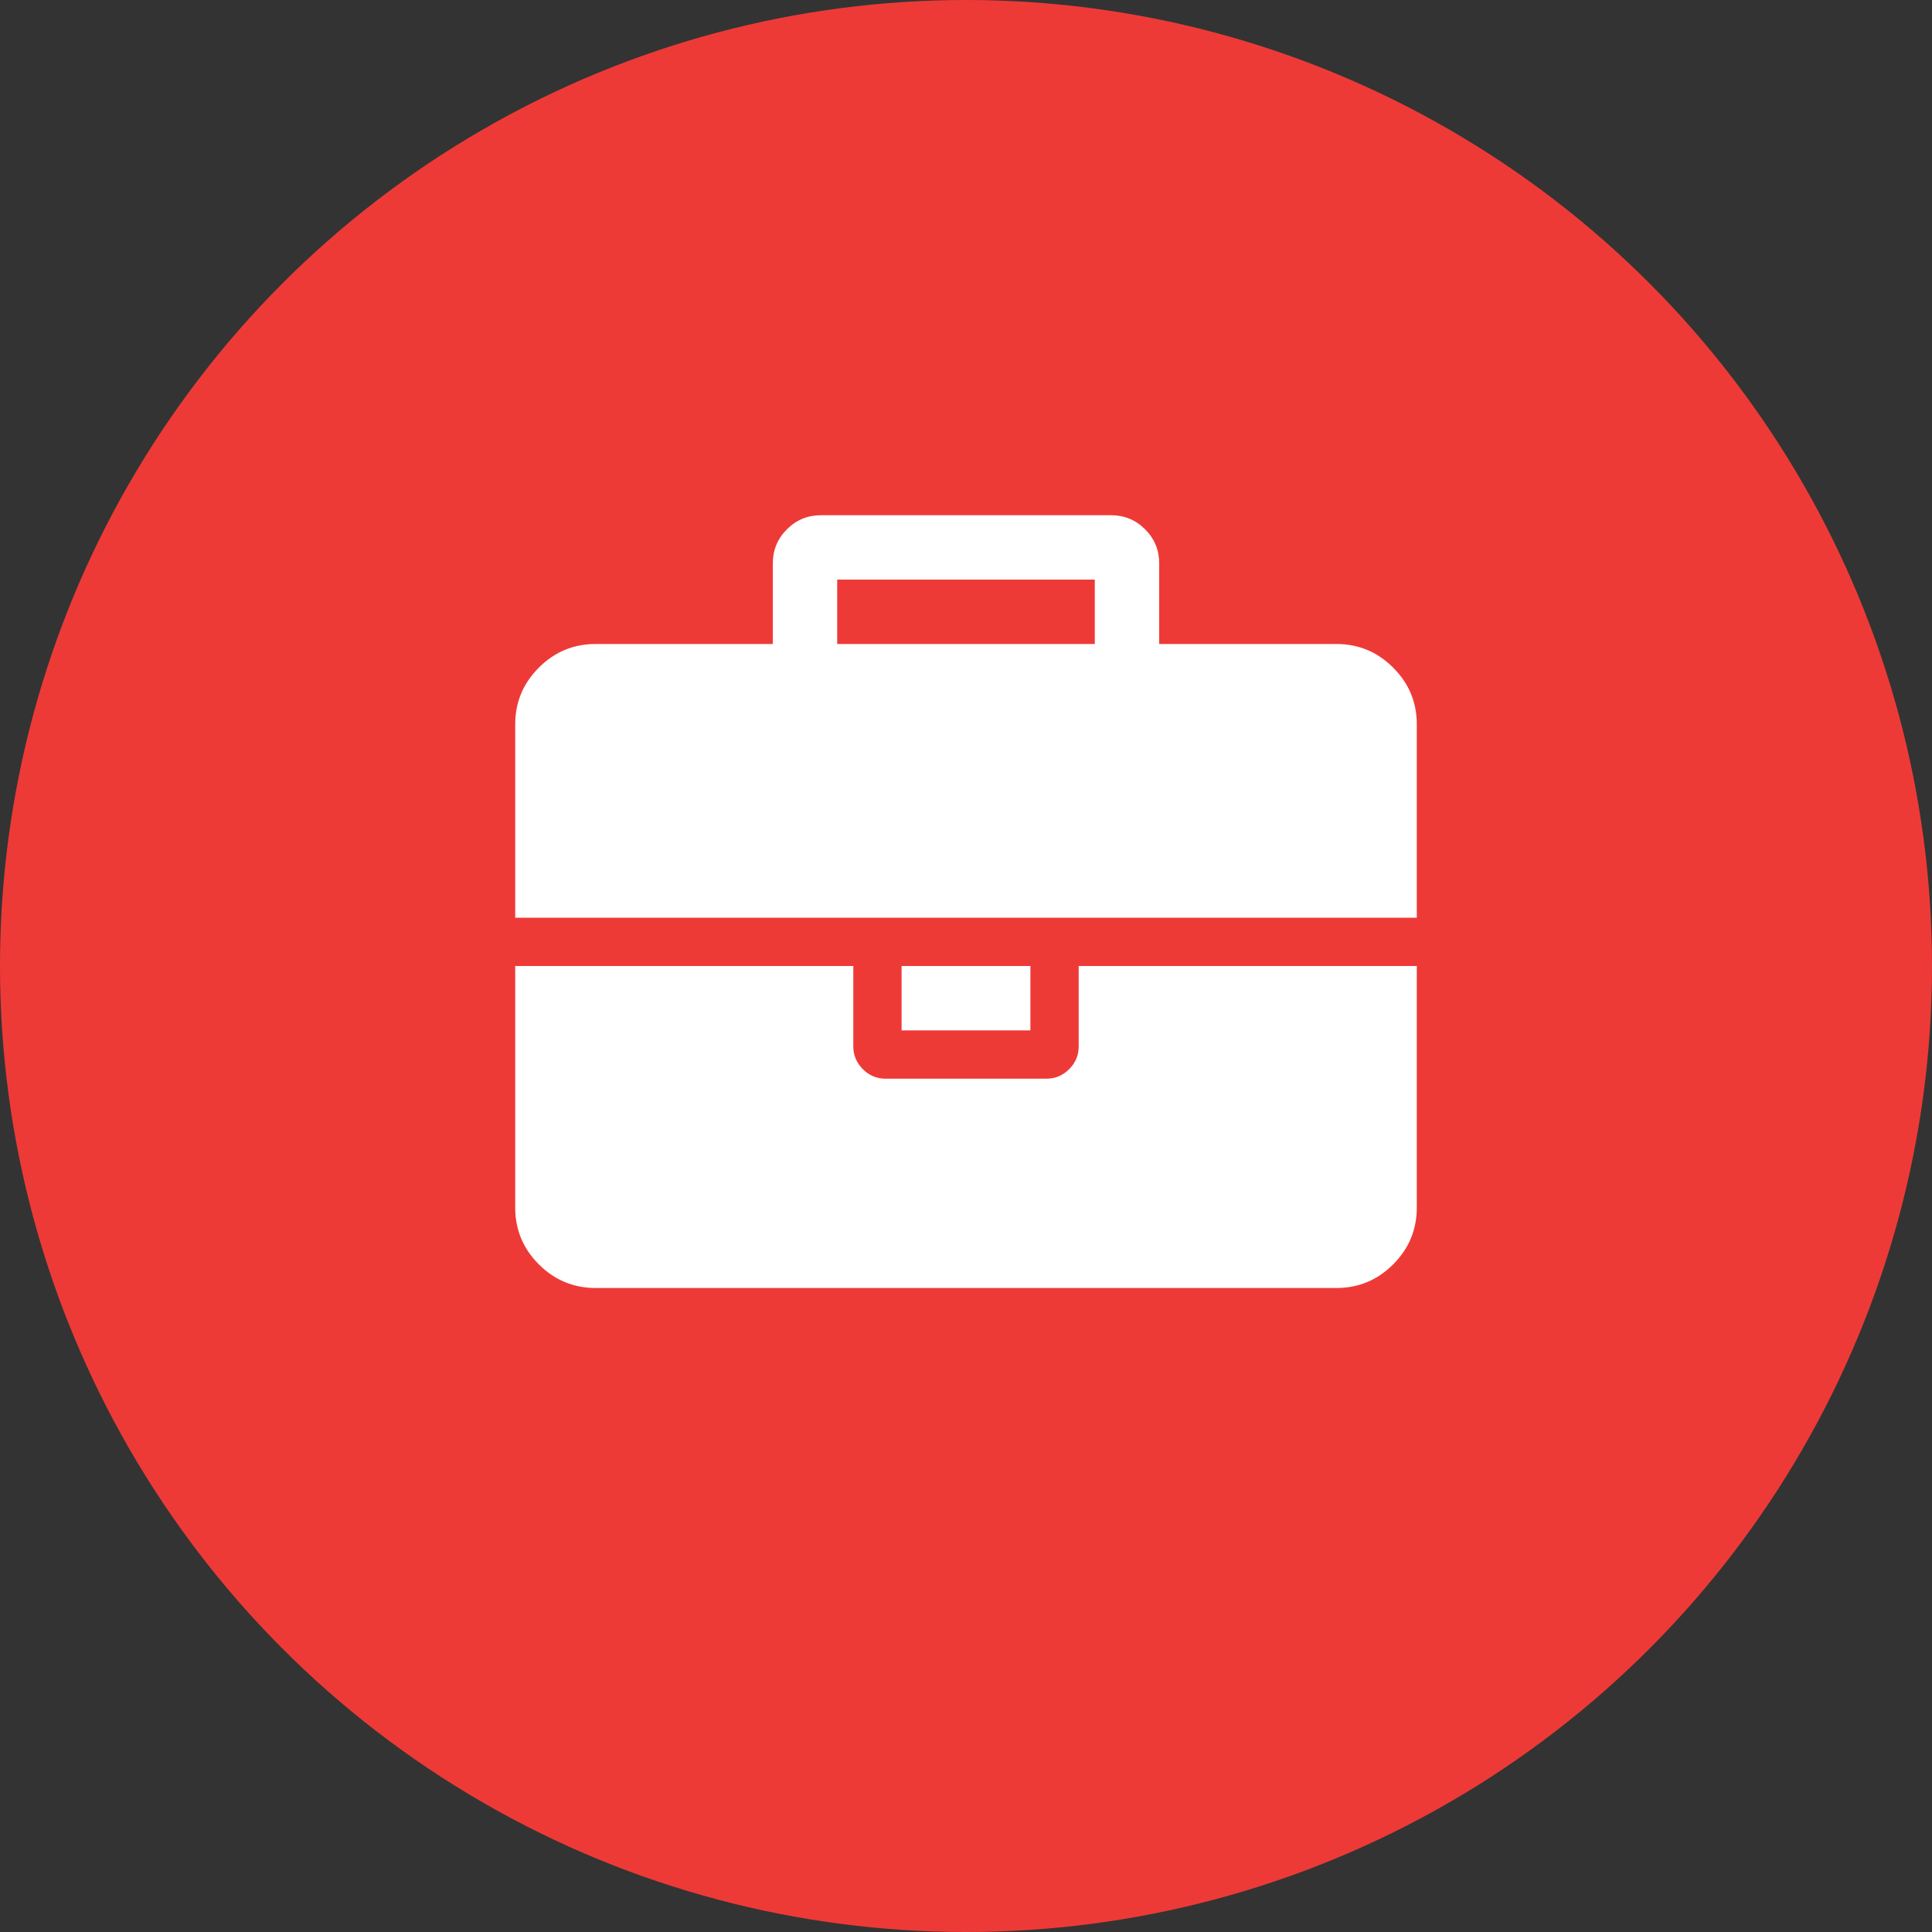
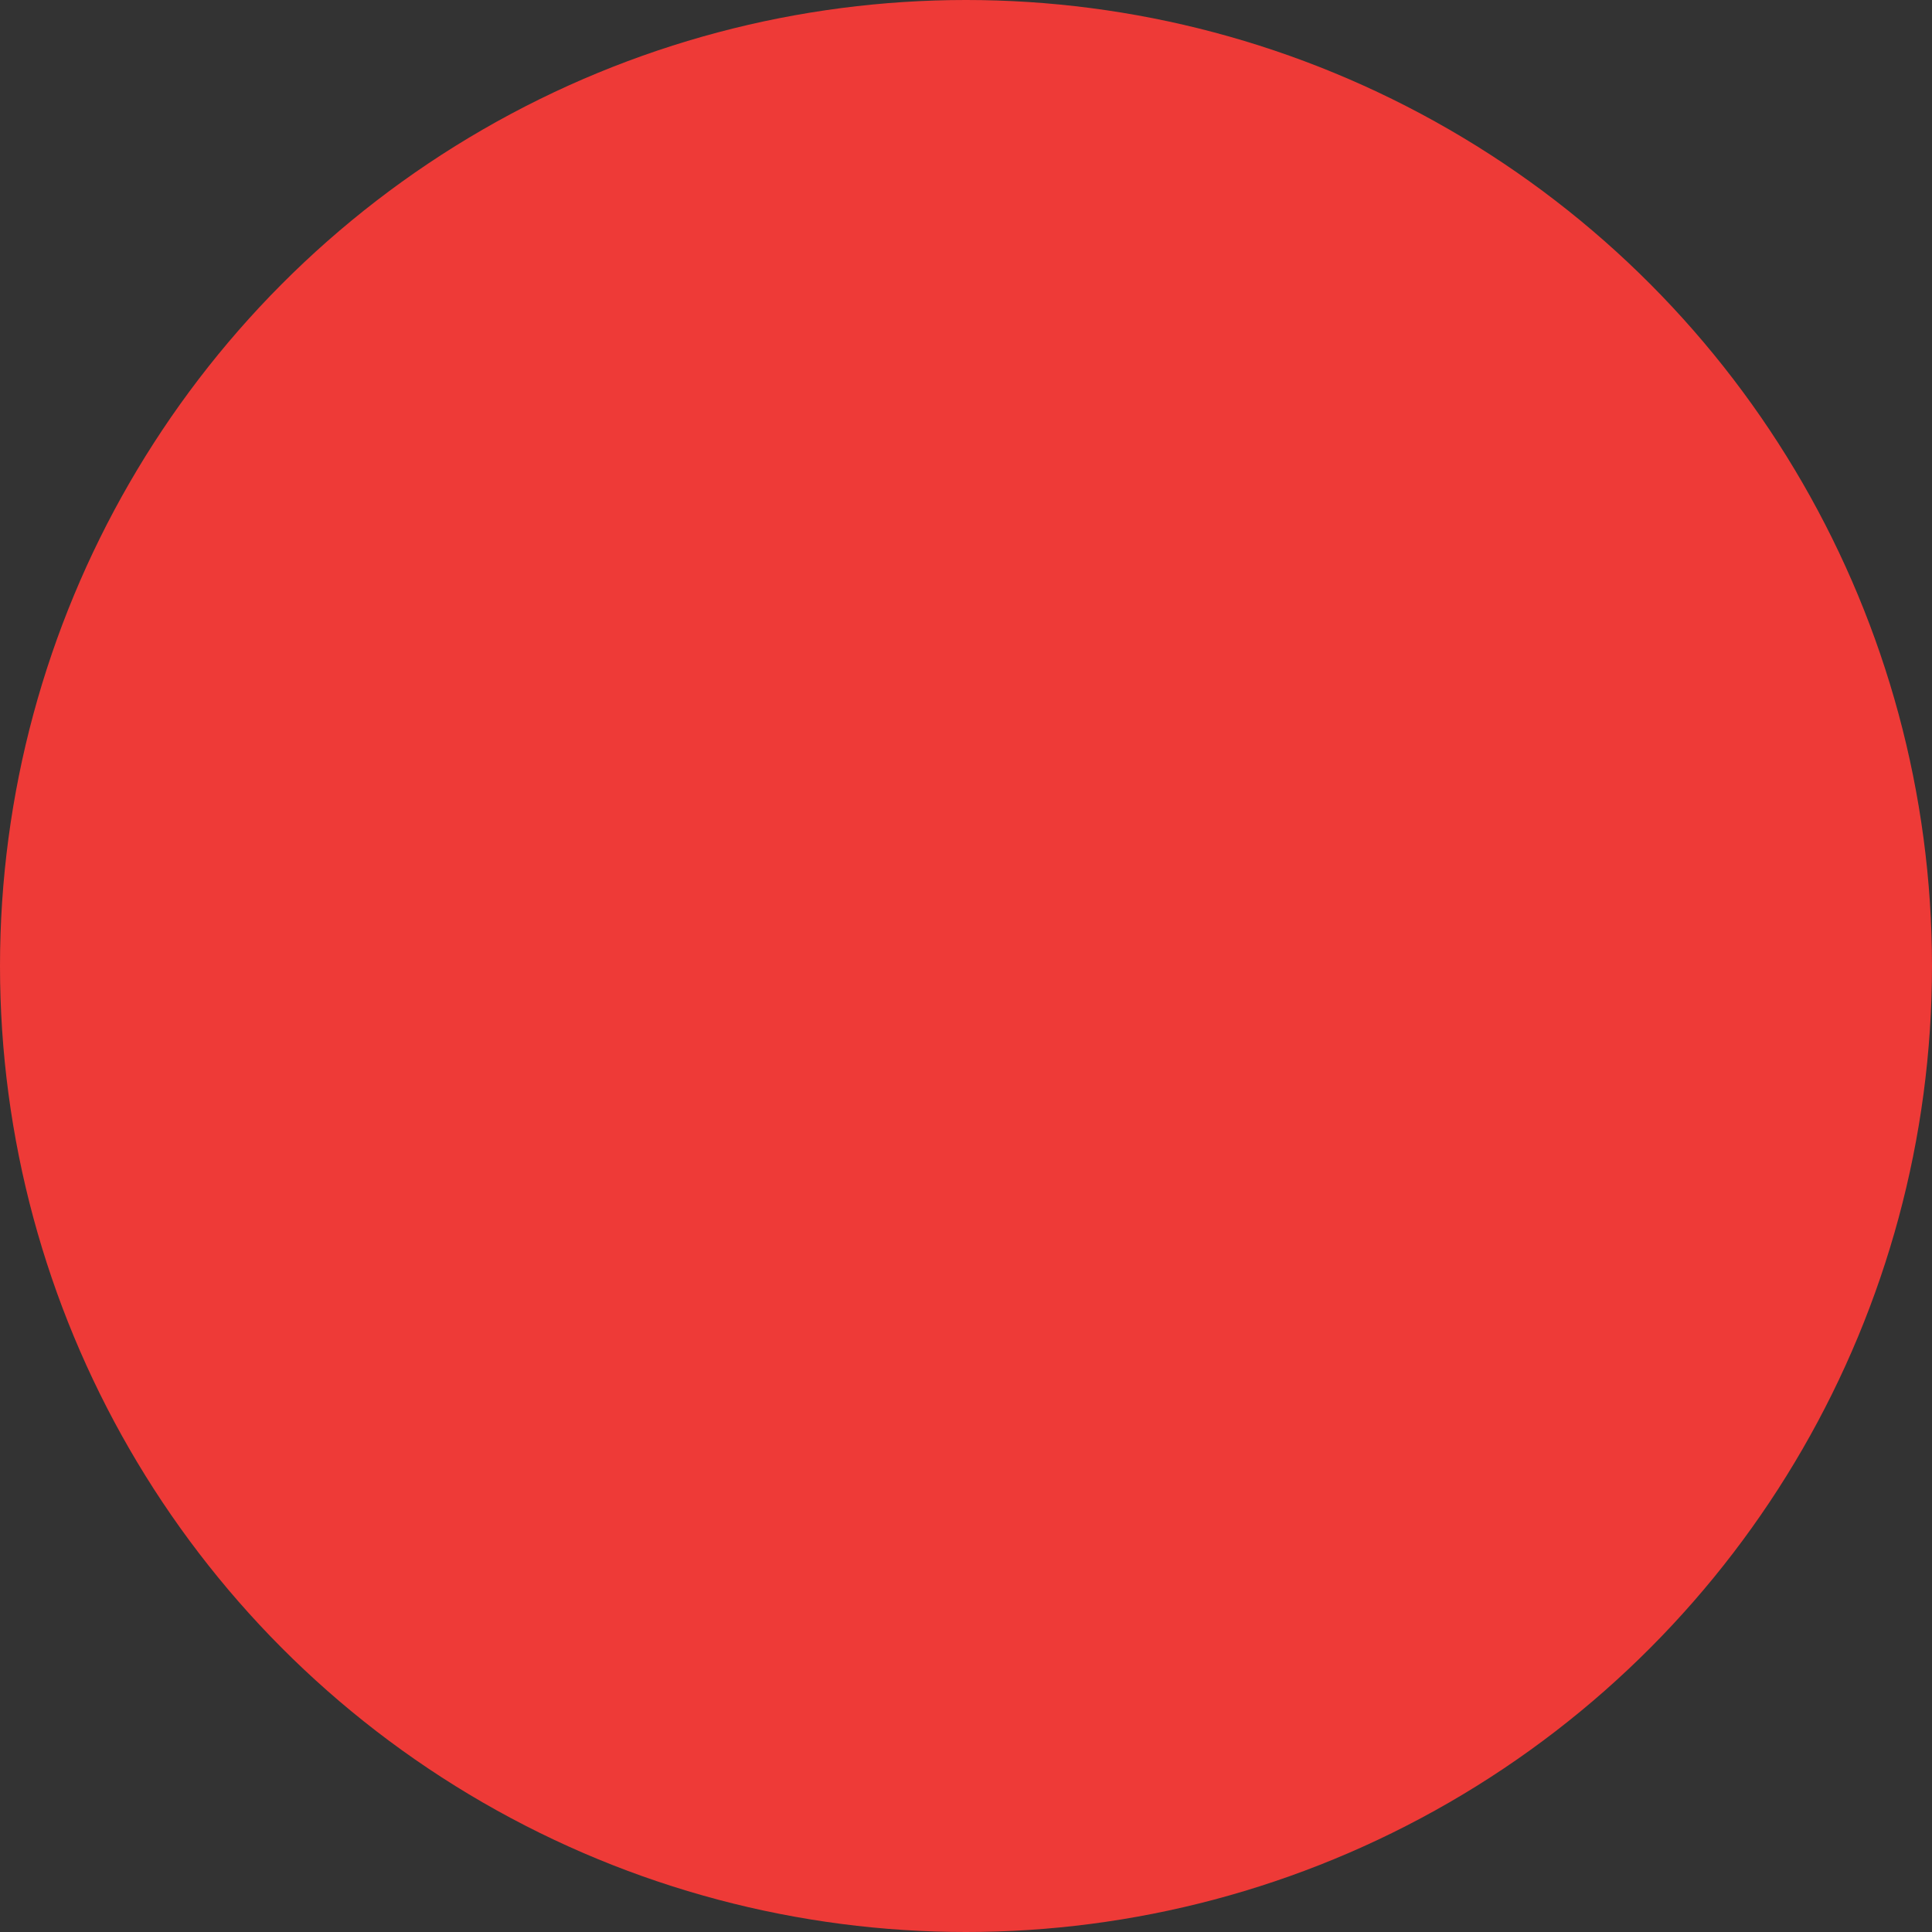
<svg xmlns="http://www.w3.org/2000/svg" width="30" height="30" viewBox="0 0 30 30" fill="none">
  <rect x="0" y="0" width="30" height="30" fill="#333333" stroke="none" />
  <circle cx="15" cy="15" r="15" fill="#EE3A37" />
-   <path d="M13 10H17V9H13V10ZM22 15V18.75C22 19.094 21.878 19.388 21.633 19.633C21.388 19.878 21.094 20 20.75 20H9.25C8.906 20 8.612 19.878 8.367 19.633C8.122 19.388 8 19.094 8 18.75V15H13.25V16.25C13.25 16.385 13.3 16.503 13.398 16.602C13.497 16.701 13.615 16.75 13.75 16.75H16.25C16.385 16.75 16.503 16.701 16.602 16.602C16.701 16.503 16.75 16.385 16.75 16.25V15H22ZM16 15V16H14V15H16ZM22 11.25V14.25H8V11.25C8 10.906 8.122 10.612 8.367 10.367C8.612 10.122 8.906 10 9.25 10H12V8.75C12 8.542 12.073 8.365 12.219 8.219C12.365 8.073 12.542 8 12.75 8H17.25C17.458 8 17.635 8.073 17.781 8.219C17.927 8.365 18 8.542 18 8.75V10H20.75C21.094 10 21.388 10.122 21.633 10.367C21.878 10.612 22 10.906 22 11.25Z" fill="white" />
</svg>